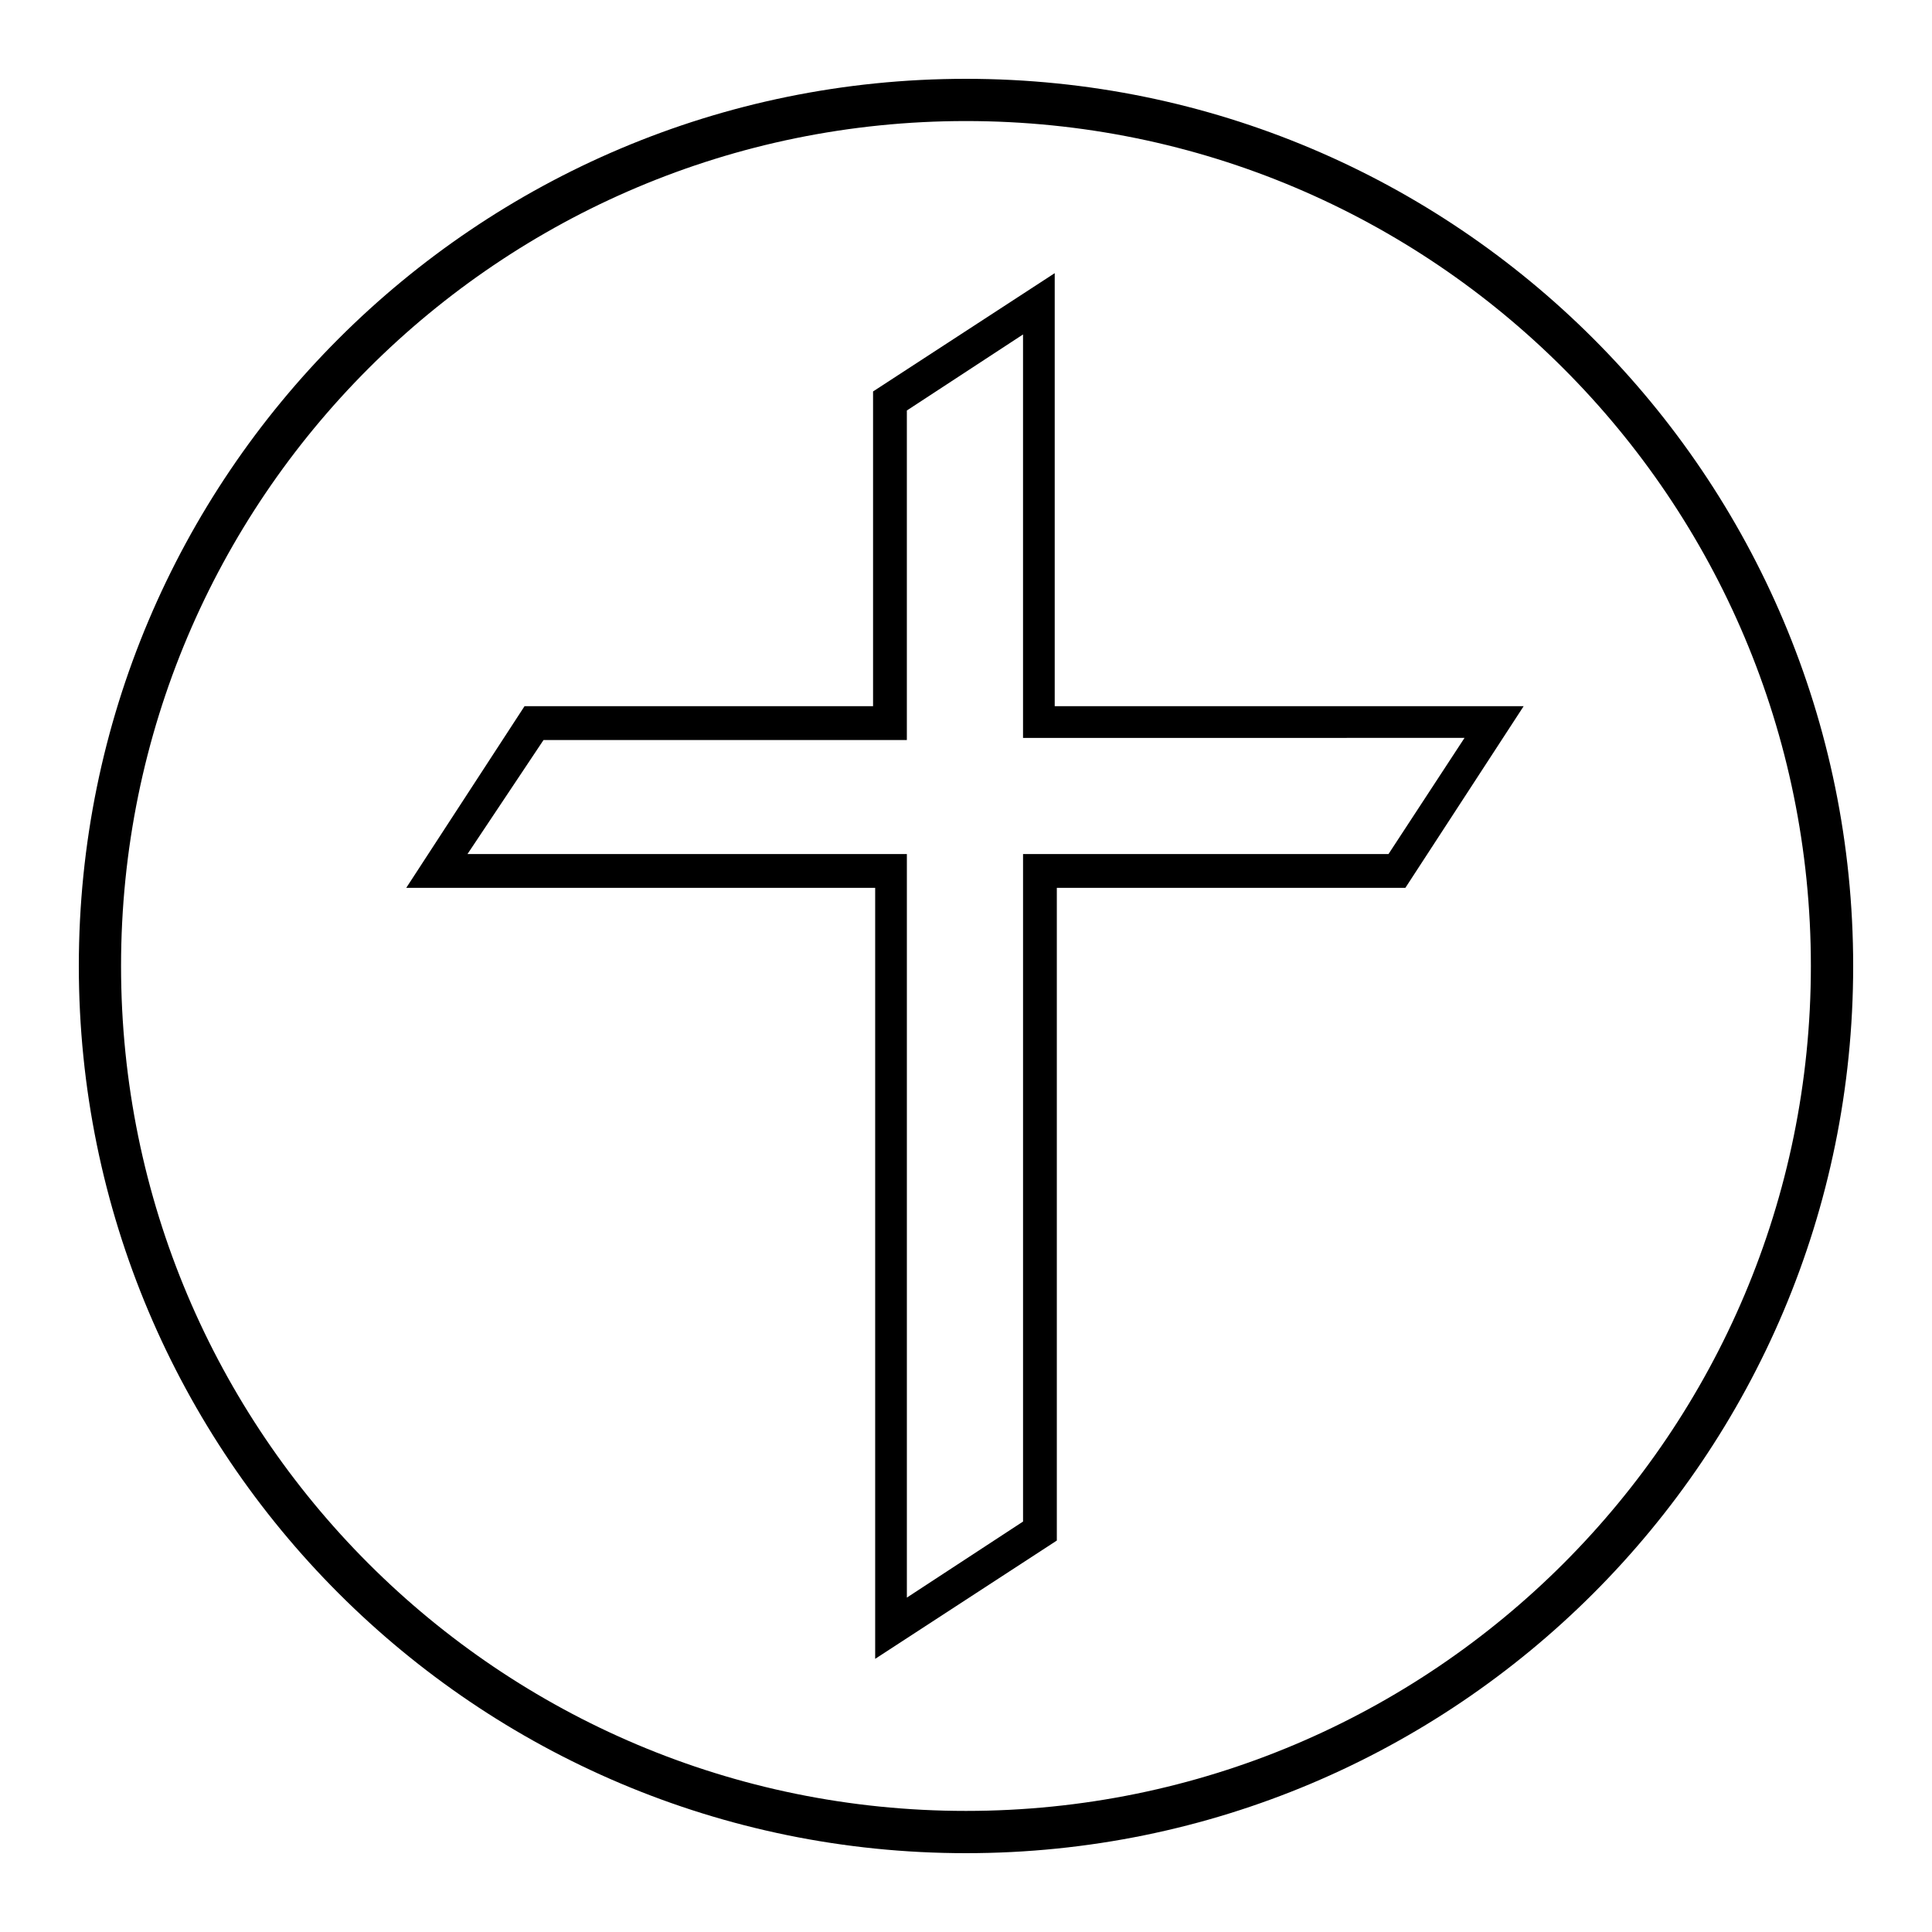
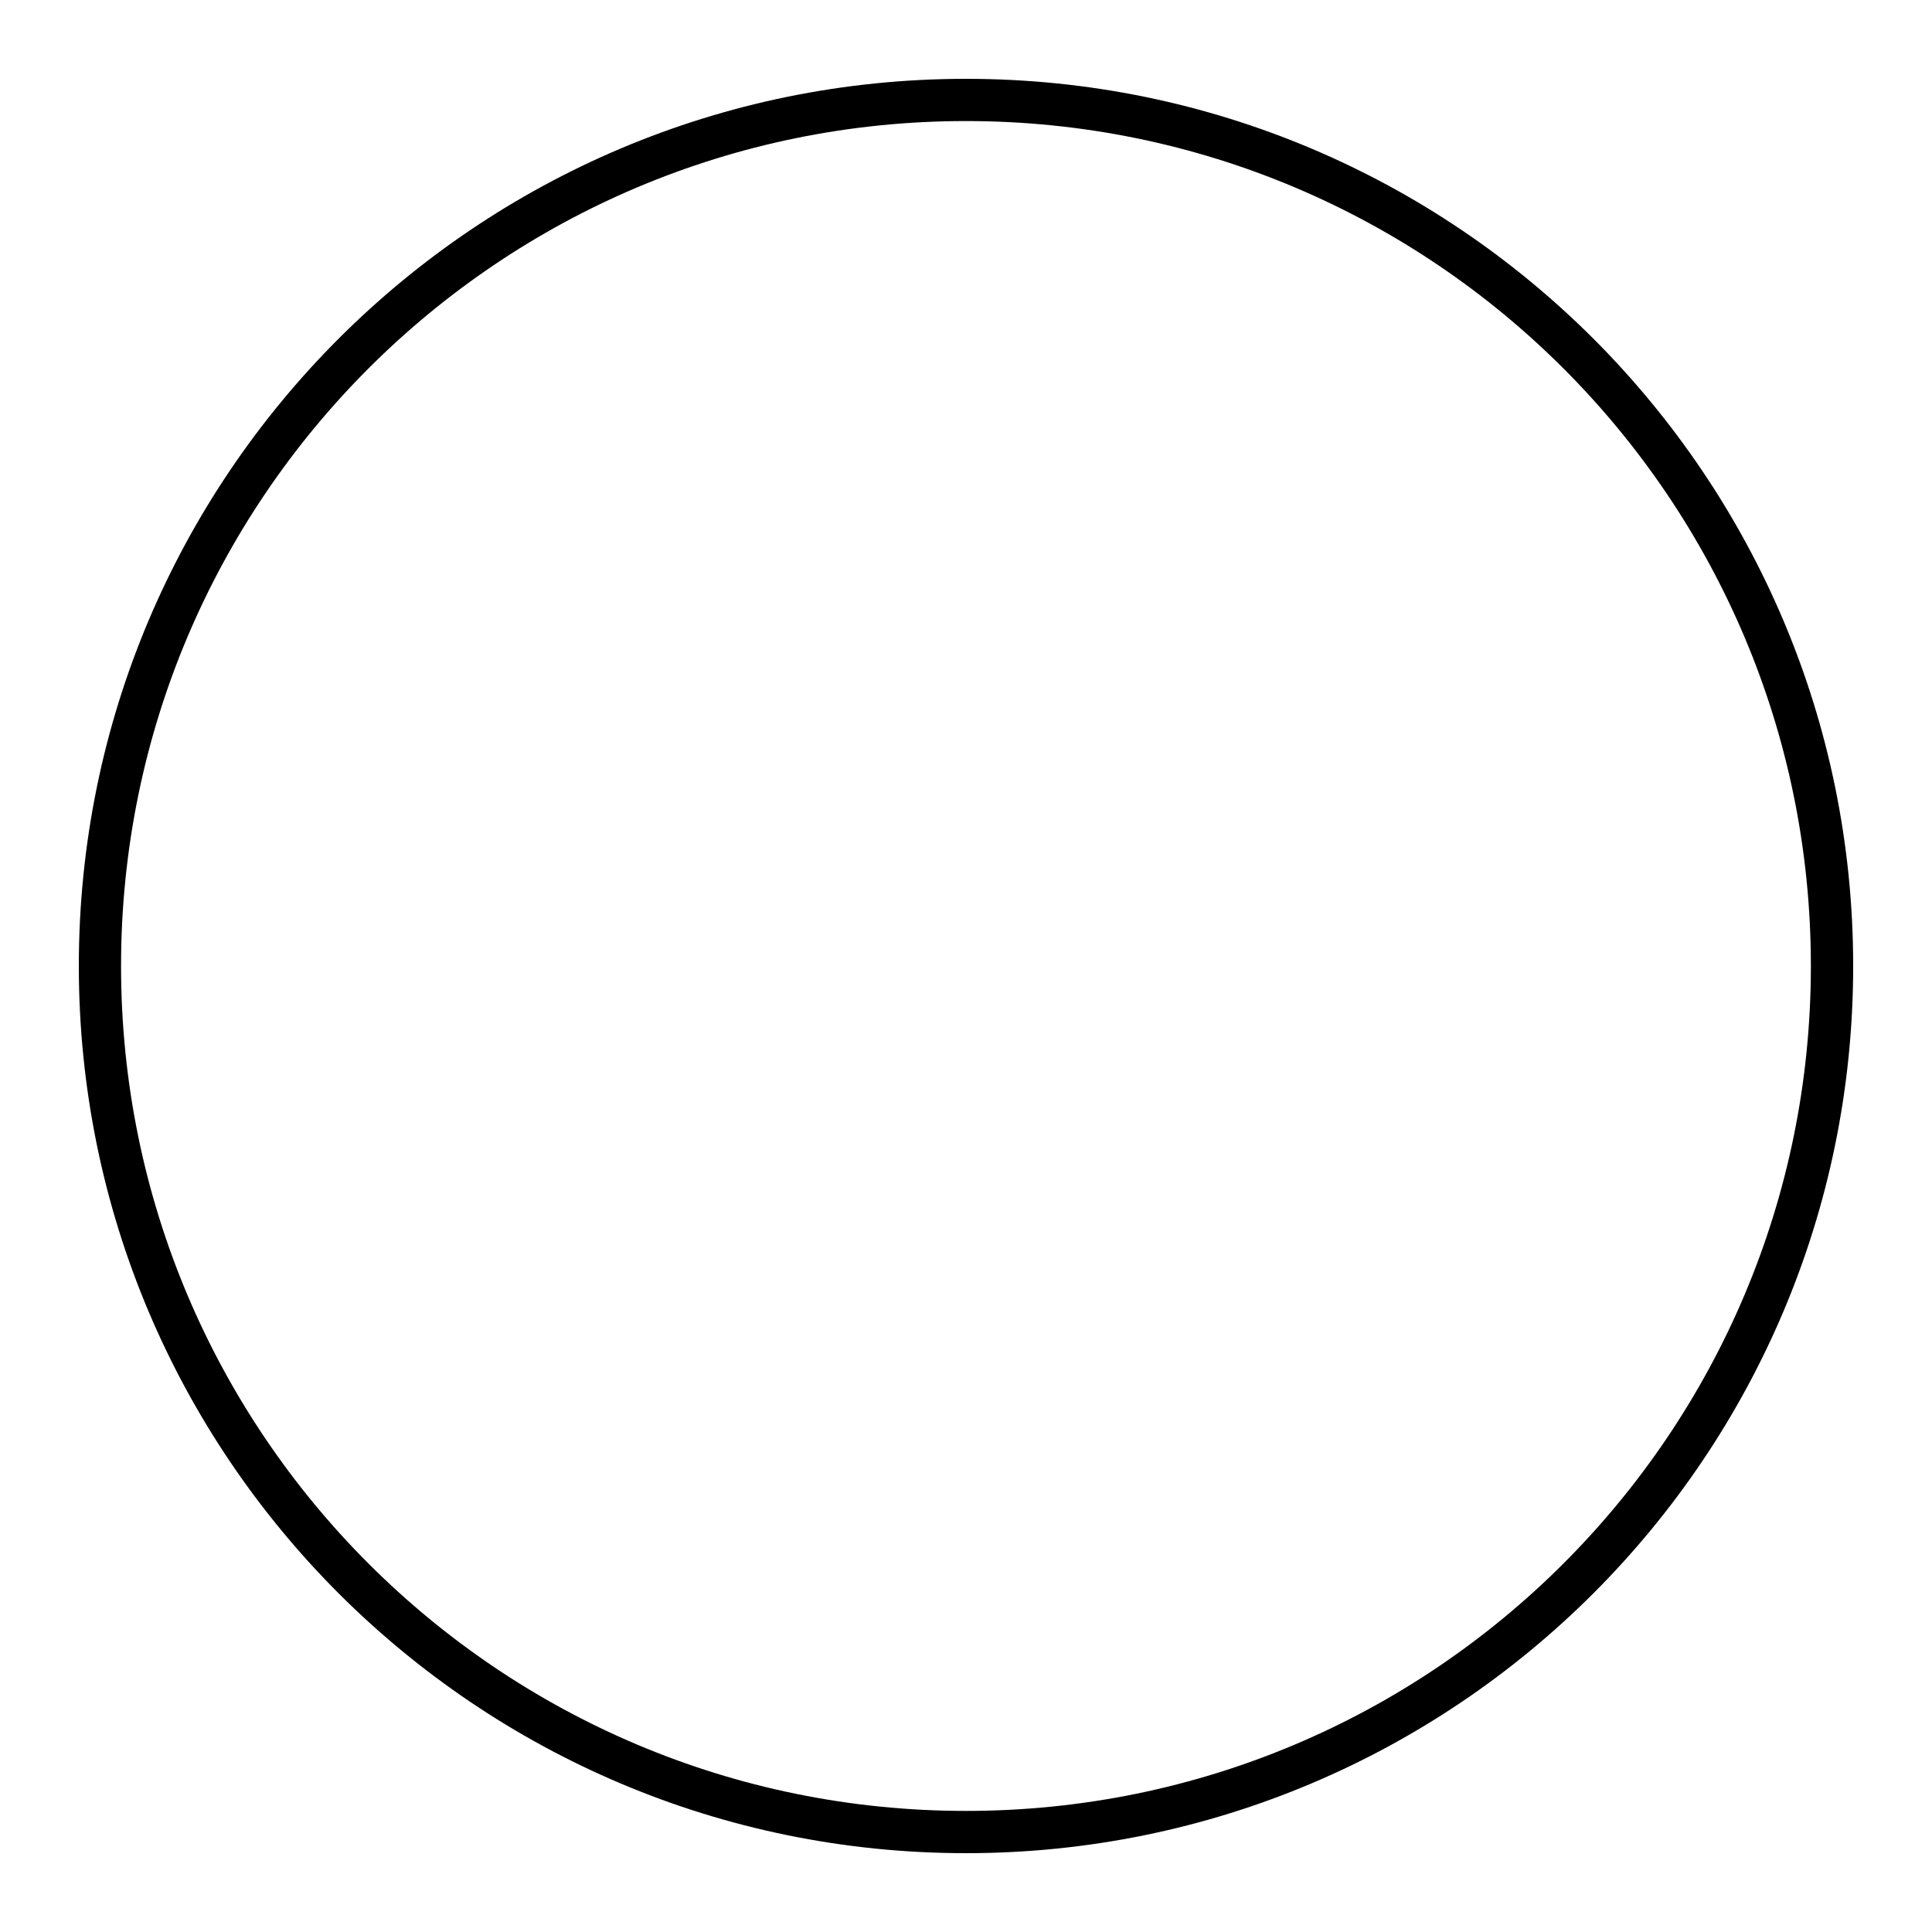
<svg xmlns="http://www.w3.org/2000/svg" fill="#000000" width="800px" height="800px" version="1.1" viewBox="144 144 512 512">
  <g>
-     <path d="m375.93 583.61v-204.32h-124.27l31.348-48.141h92.363v-83.41l48.141-31.348v114.76h124.27l-31.348 48.141h-92.363v172.97zm-108.04-213.28h116.44v197.05l30.789-20.152v-176.89h96.844l20.152-30.789-117 0.004v-106.92l-30.789 20.152v87.328h-96.285z" />
    <path d="m400 635.11c-129.87 0-235.11-105.24-235.11-235.11s105.24-235.11 235.11-235.11 235.11 105.24 235.11 235.11c0 129.88-105.24 235.11-235.11 235.11zm0-459.03c-123.71 0-223.92 100.2-223.92 223.92s100.2 223.91 223.91 223.91c123.71 0 223.91-100.2 223.91-223.91 0.004-123.71-100.2-223.92-223.91-223.92z" />
  </g>
</svg>